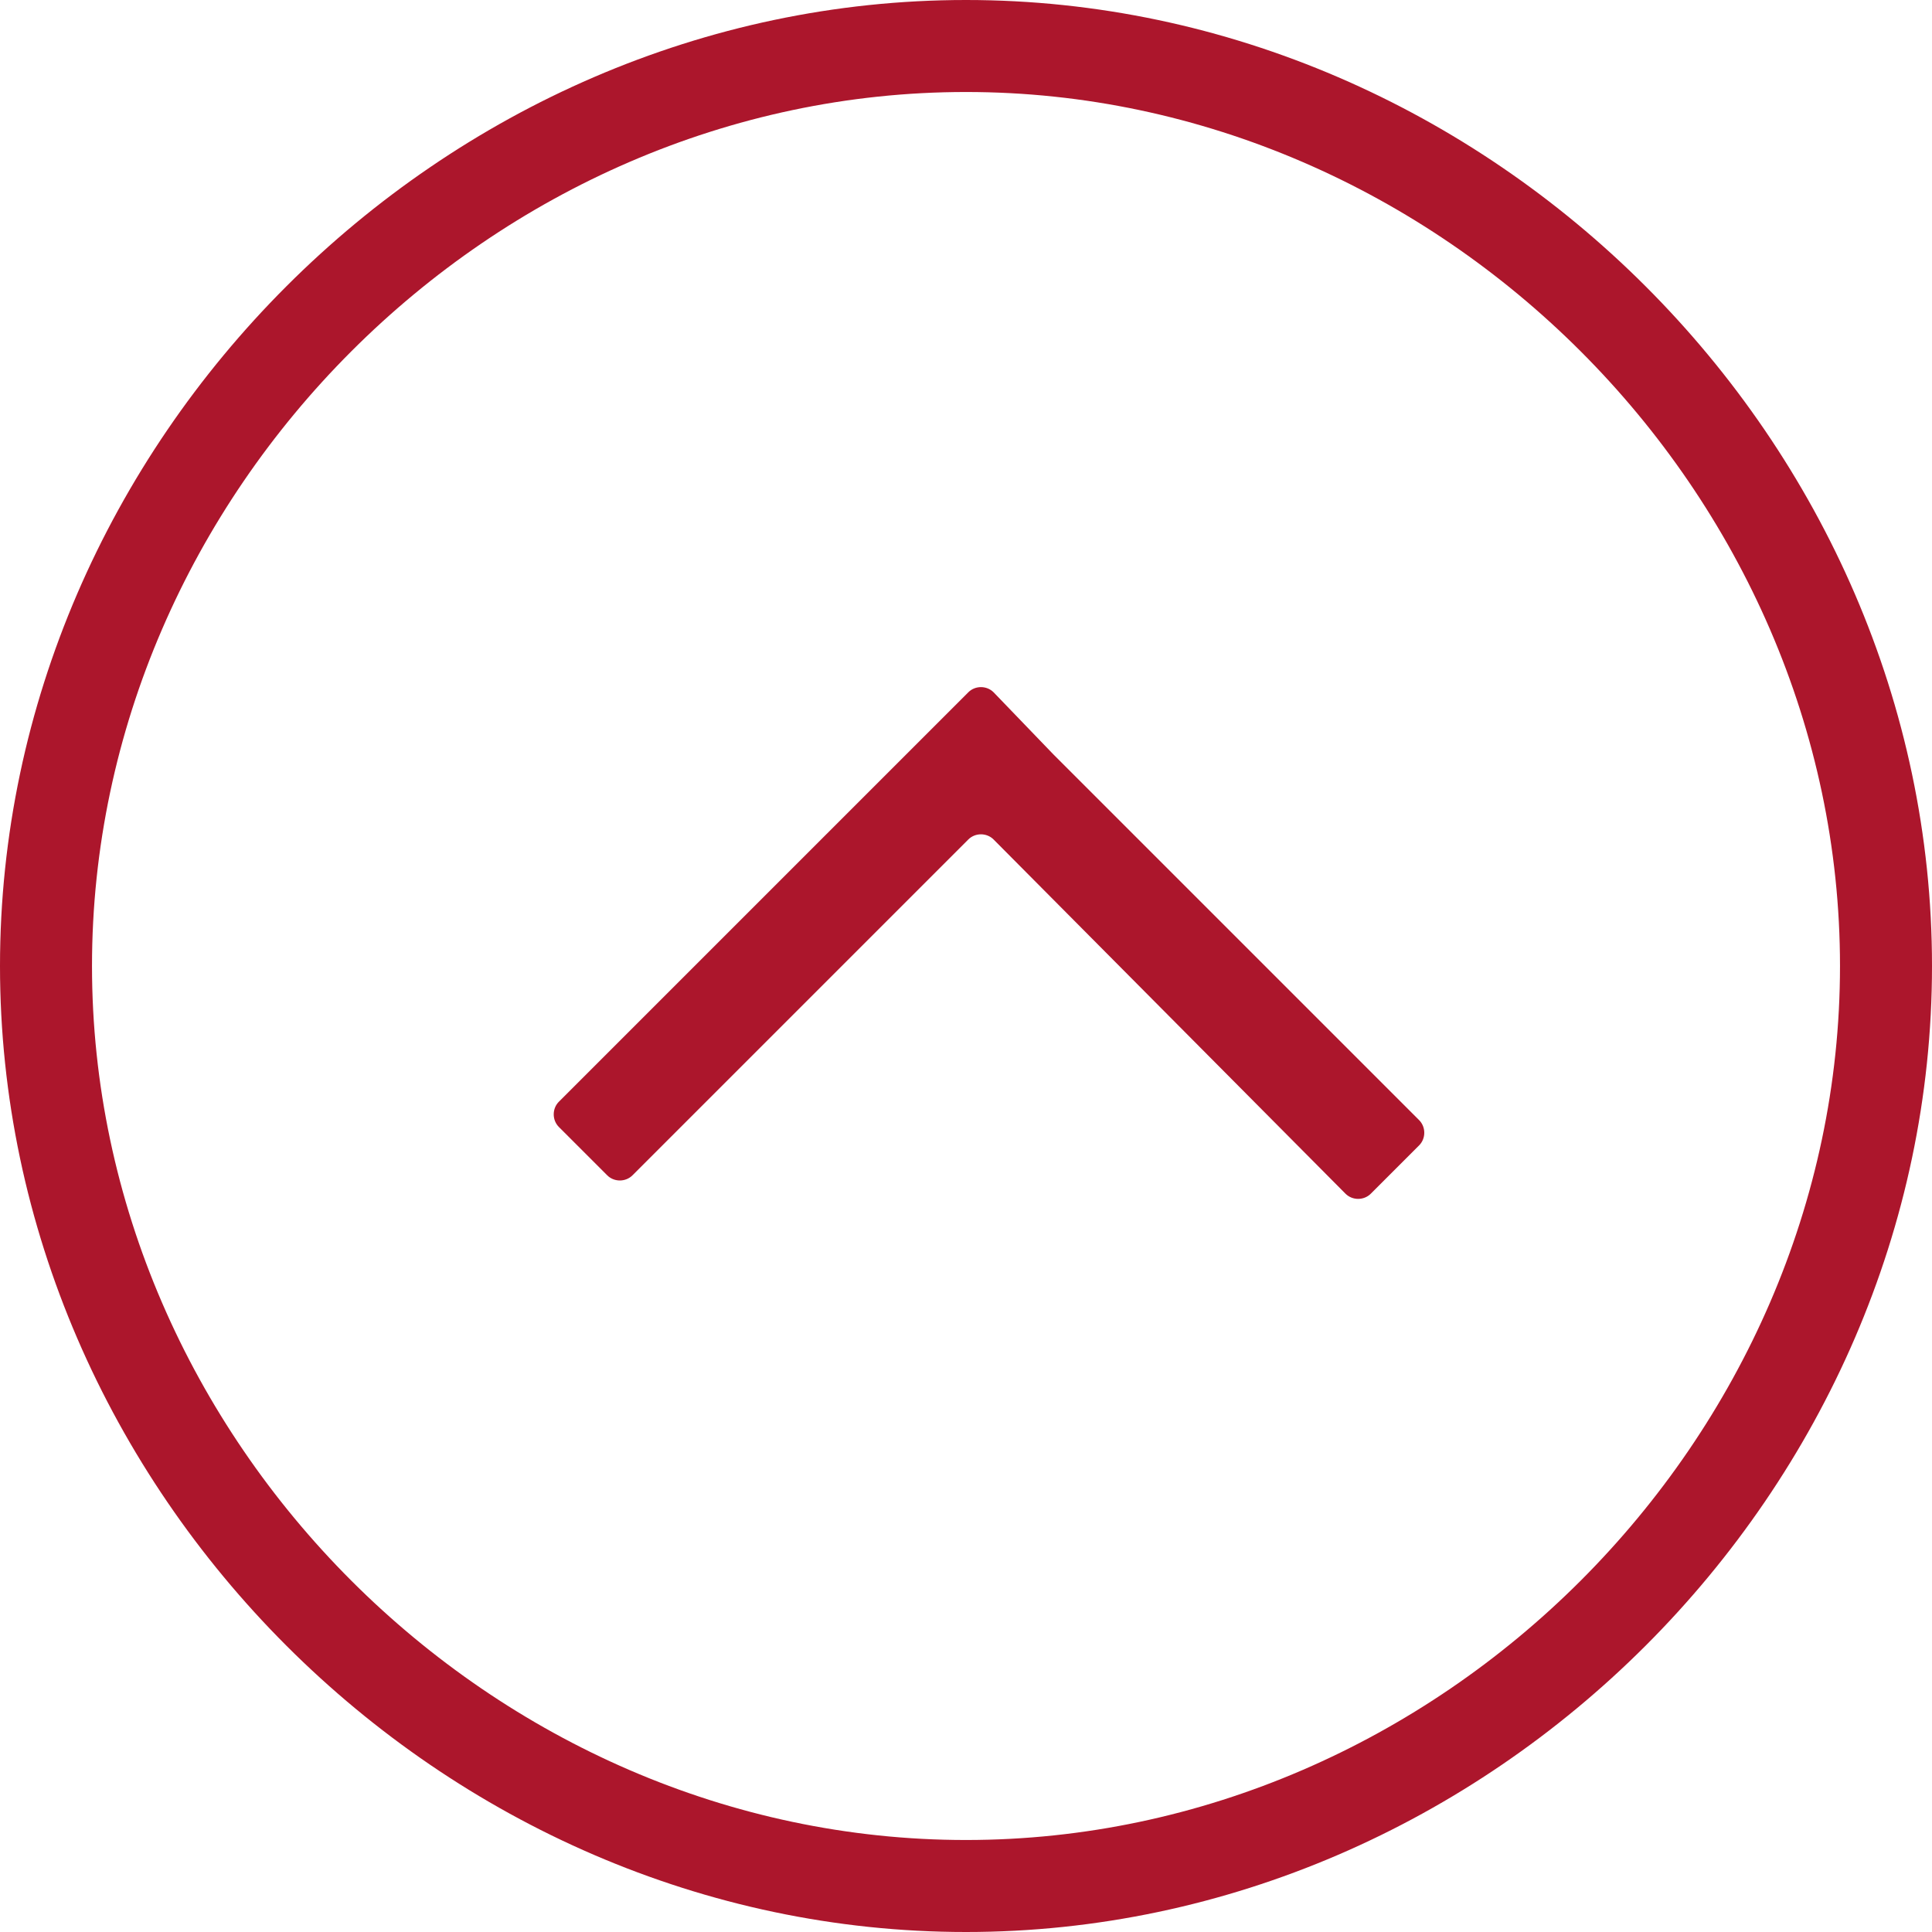
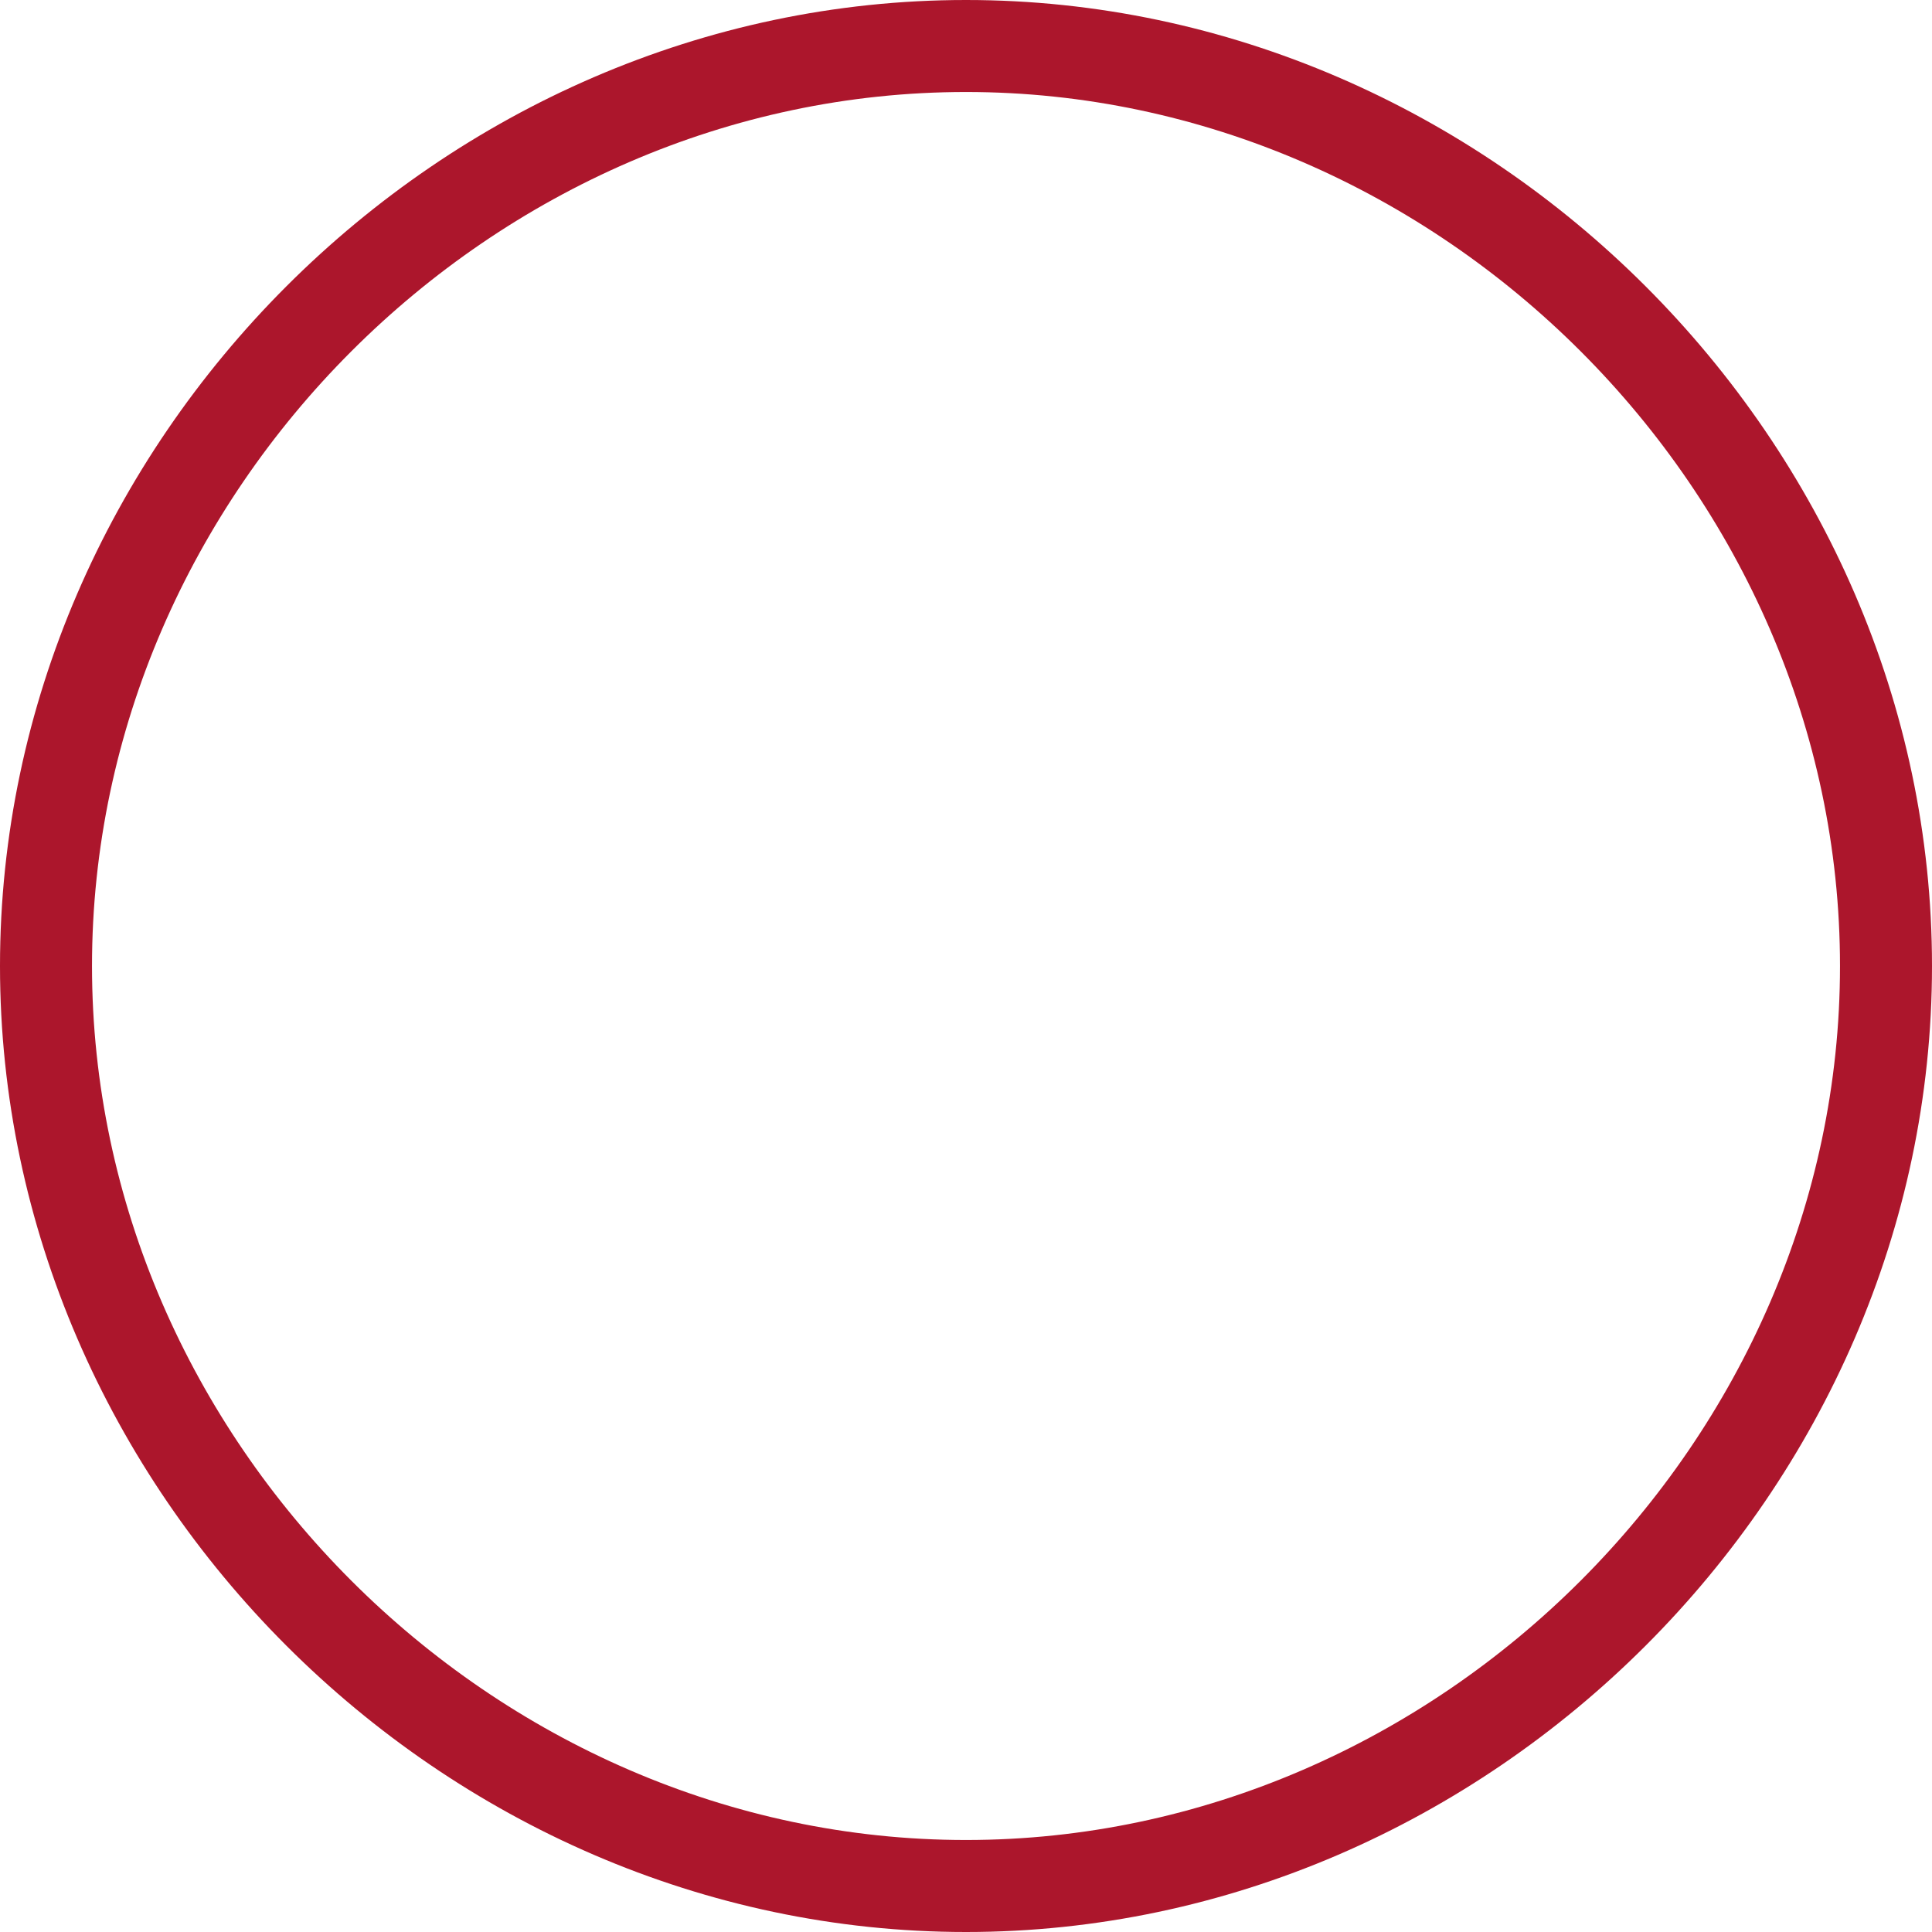
<svg xmlns="http://www.w3.org/2000/svg" version="1.1" id="Ebene_1" x="0px" y="0px" viewBox="0 0 84 84" style="enable-background:new 0 0 84 84;" xml:space="preserve">
  <style type="text/css">
	.st0{fill:#AC162C;}
</style>
  <path class="st0" d="M42,84c22.8,0,42-19.2,42-42S64.8,0,42,0S0,19.2,0,42S19.2,84,42,84z M4,42C4,21.4,21.4,4,42,4s38,17.4,38,38  S62.6,80,42,80S4,62.6,4,42z" />
-   <path class="st0" d="M45.8,32.8L45.8,32.8l15.9,15.9c0.3,0.3,0.3,0.8,0,1.1l-2.1,2.1c-0.3,0.3-0.8,0.3-1.1,0L43.2,36.5  c-0.3-0.3-0.8-0.3-1.1,0L27.5,51.1c-0.3,0.3-0.8,0.3-1.1,0L24.3,49c-0.3-0.3-0.3-0.8,0-1.1l17.8-17.8c0.3-0.3,0.8-0.3,1.1,0  L45.8,32.8z" />
</svg>